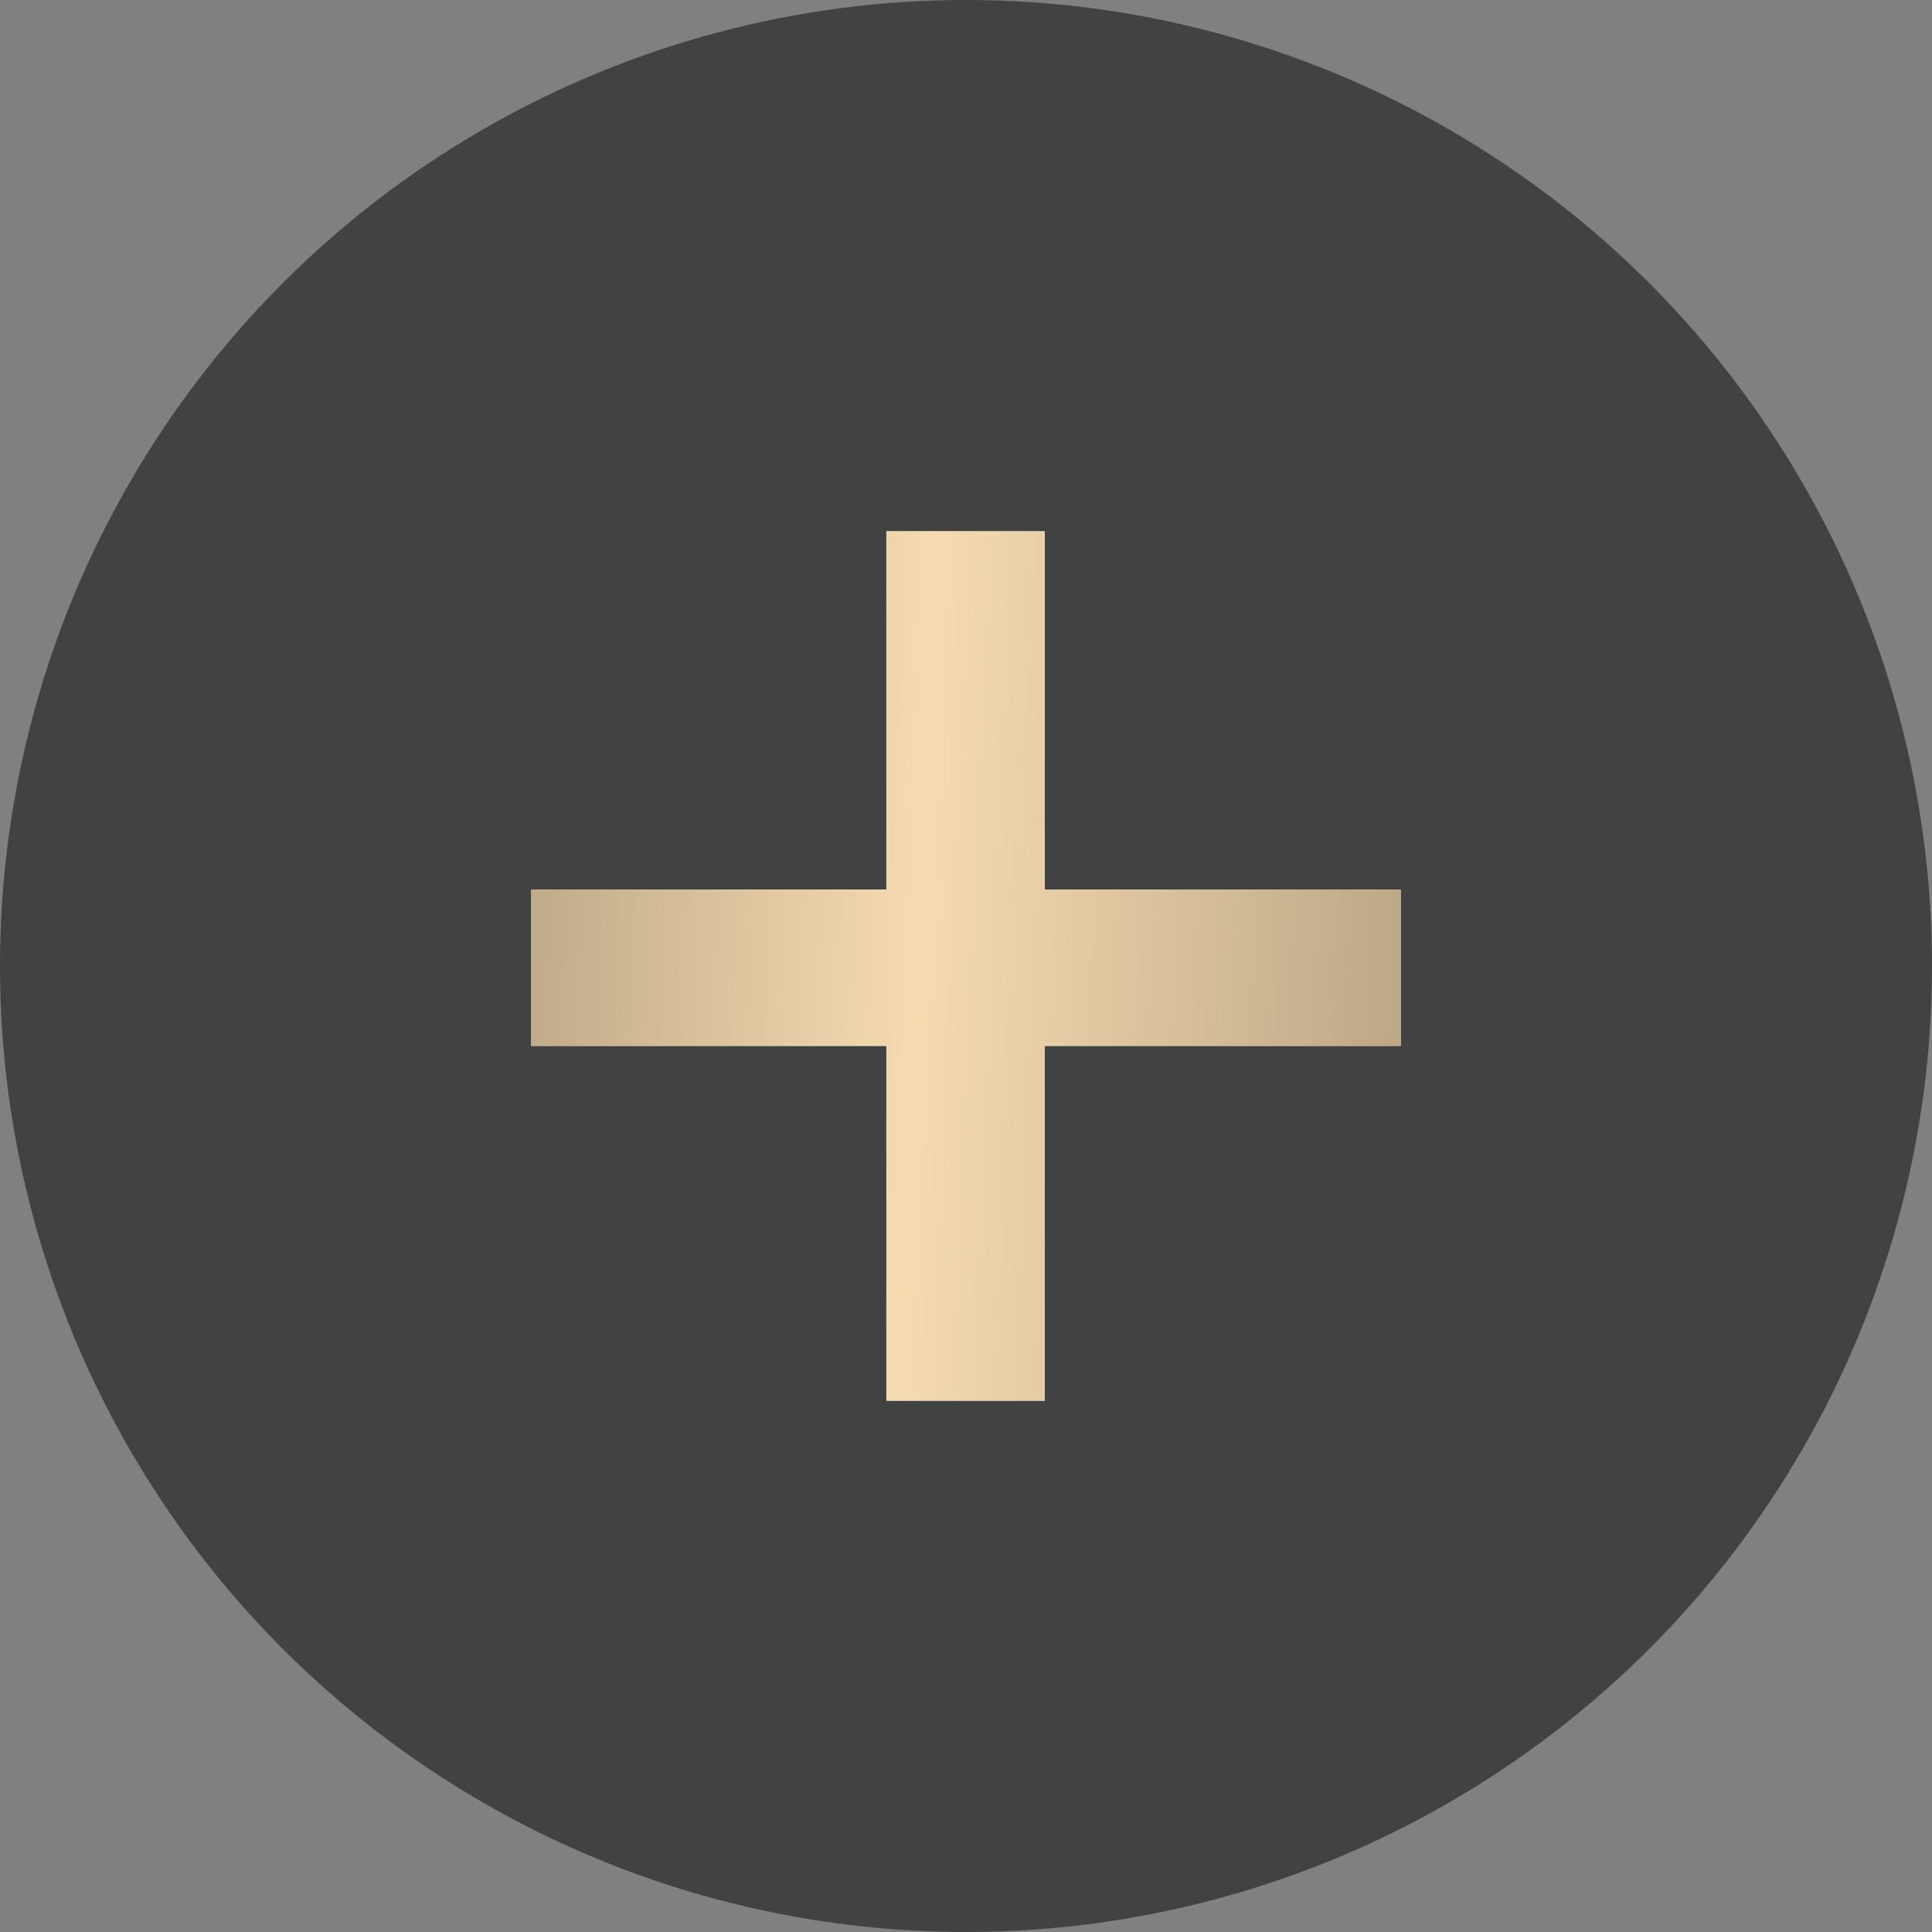
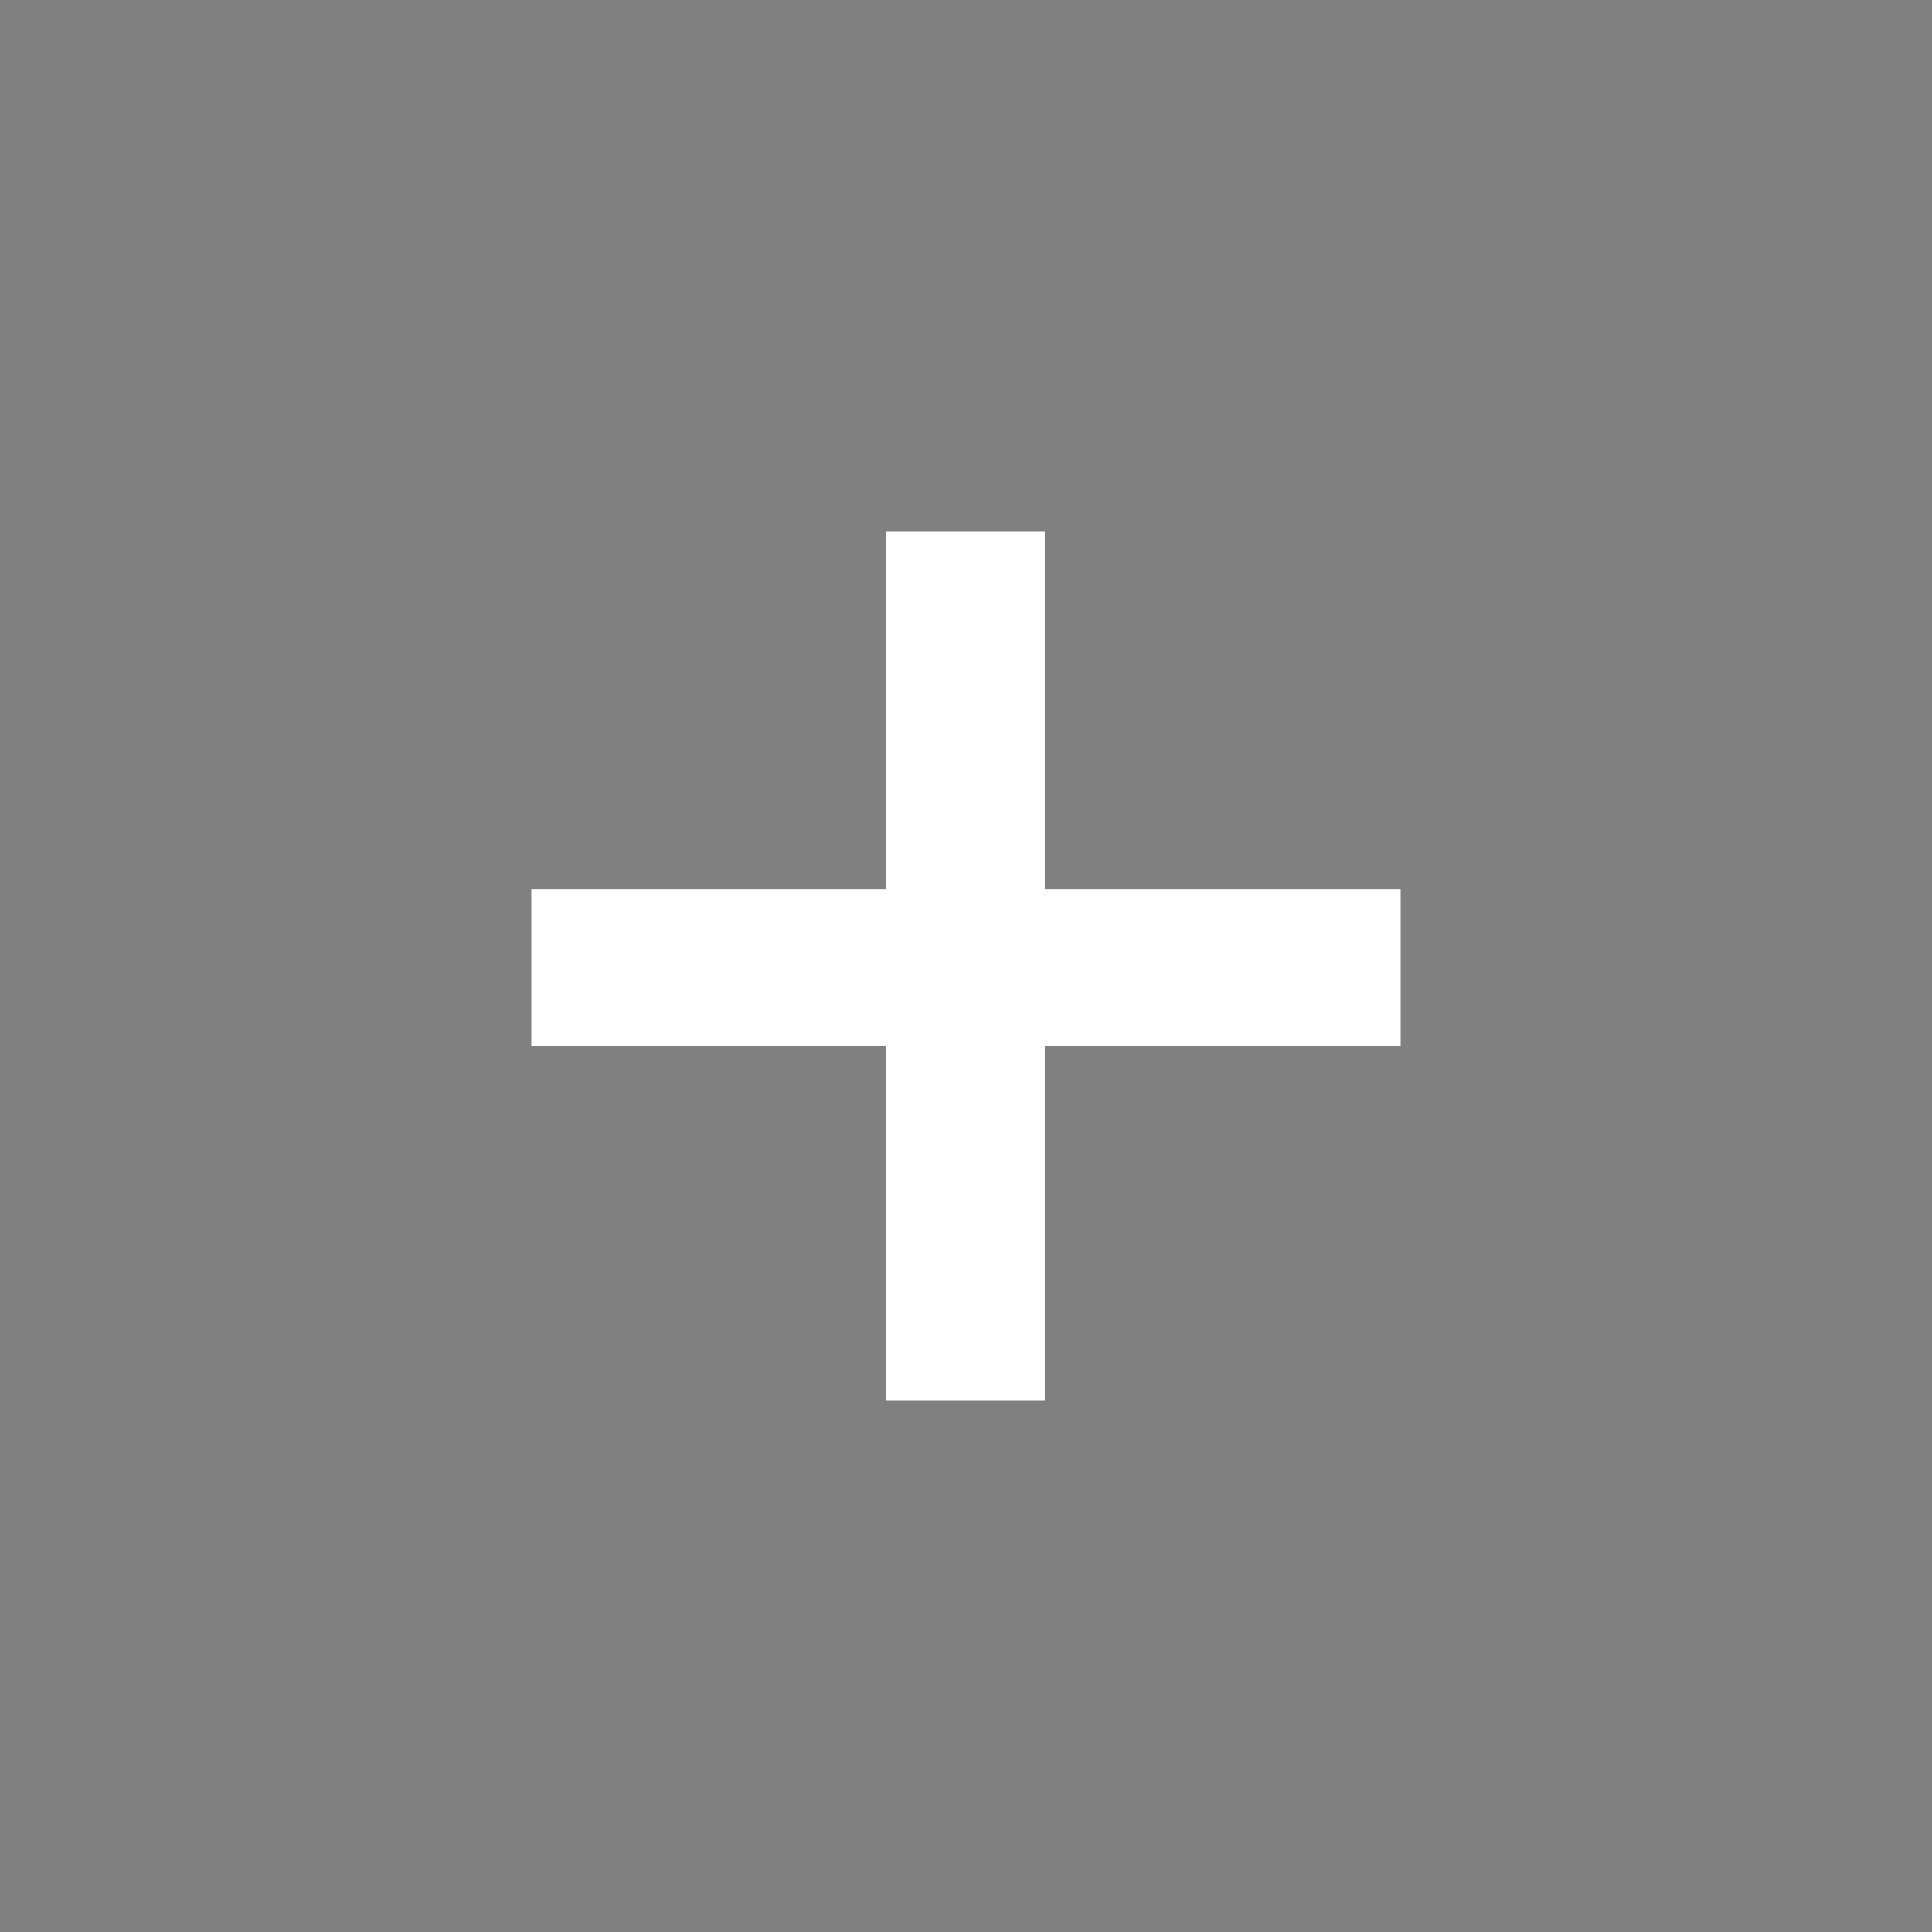
<svg xmlns="http://www.w3.org/2000/svg" width="40" height="40" viewBox="0 0 40 40" fill="none">
  <rect x="0" y="0" width="40" height="40" fill="#808080" stroke="none" />
-   <circle cx="20" cy="20" r="20" fill="#424242" />
  <path d="M21.631 18.418H29V21.654H21.631V29H18.351V21.654H11V18.418H18.351V11H21.631V18.418Z" fill="white" />
-   <path d="M21.631 18.418H29V21.654H21.631V29H18.351V21.654H11V18.418H18.351V11H21.631V18.418Z" fill="url(#paint0_linear_405_204)" />
  <defs>
    <linearGradient id="paint0_linear_405_204" x1="7.523" y1="-4.105" x2="34.73" y2="-2.883" gradientUnits="userSpaceOnUse">
      <stop stop-color="#A29073" />
      <stop offset="0.46" stop-color="#F6DBB1" />
      <stop offset="1" stop-color="#A29073" />
    </linearGradient>
  </defs>
</svg>